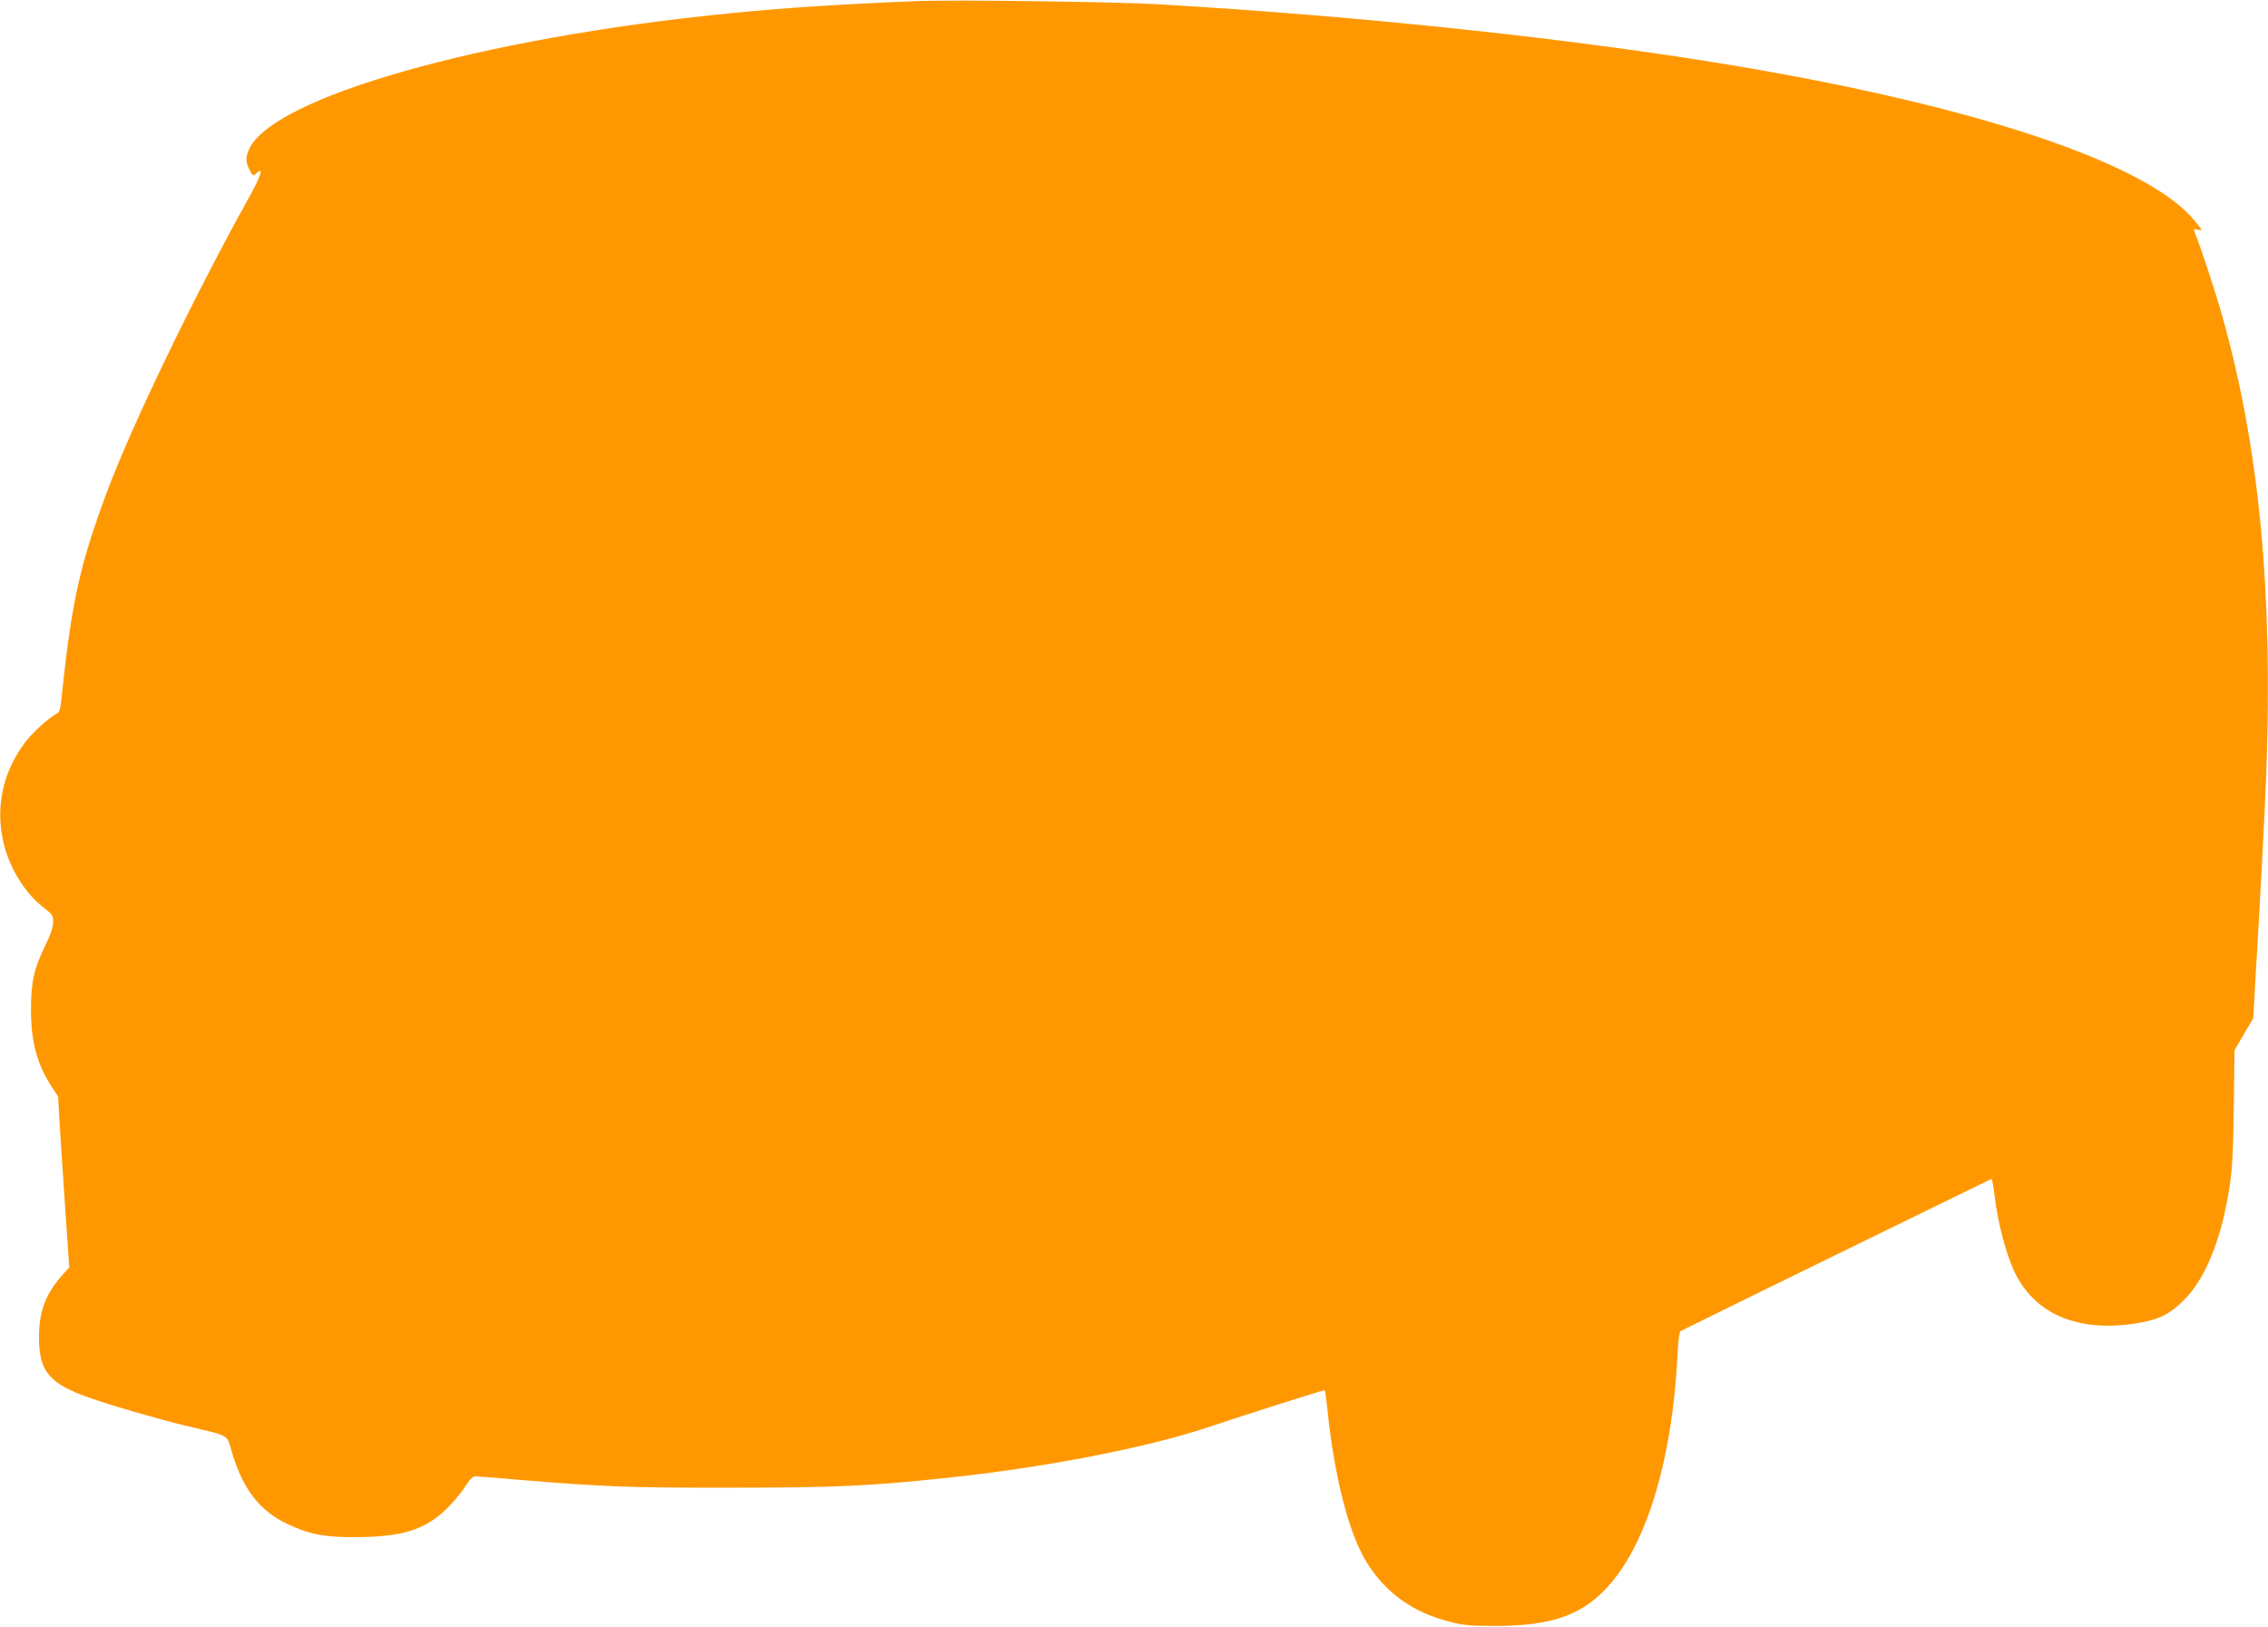
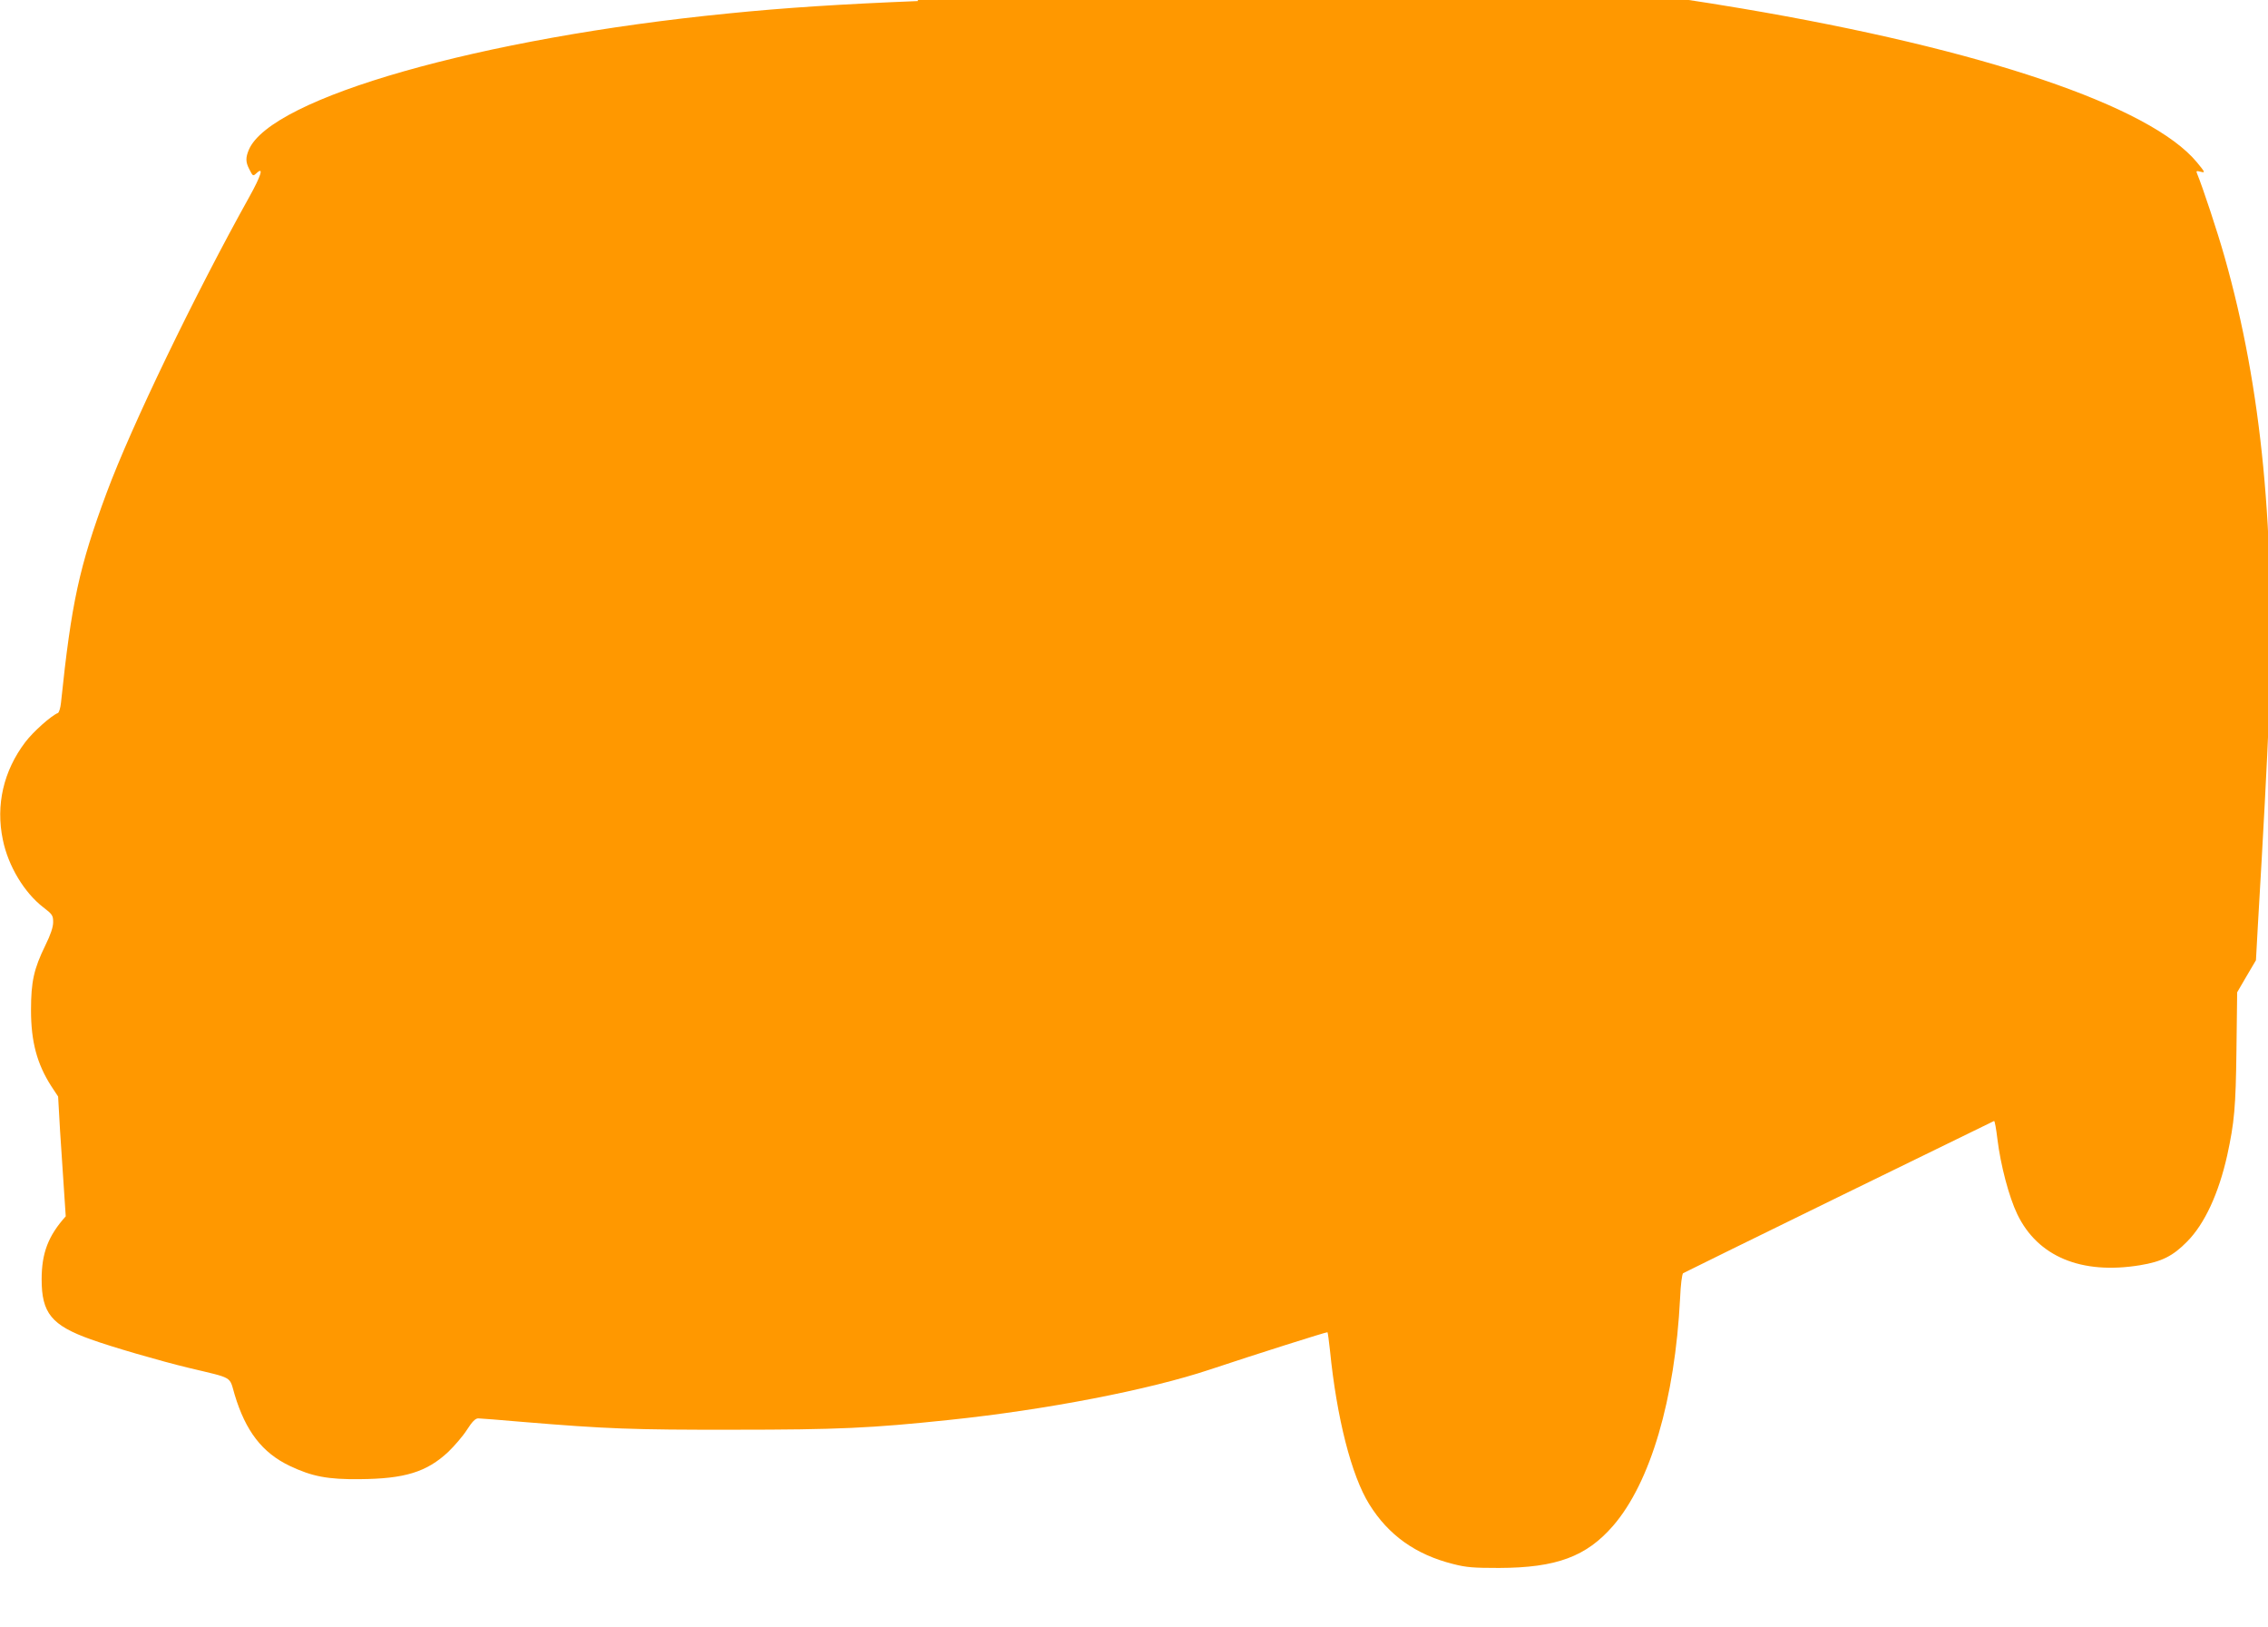
<svg xmlns="http://www.w3.org/2000/svg" version="1.0" width="1280pt" height="918pt" viewBox="0 0 1280 918" preserveAspectRatio="xMidYMid meet">
  <g transform="translate(0,918) scale(0.1,-0.1)" fill="#ff9800" stroke="none">
-     <path d="M5180 9174 c-426 -17 -755 -38 -1070 -70 -1398 -138 -2583 -476 -2706 -770 -18 -43 -18 -68 2 -107 22 -43 21 -43 44 -22 40 36 22 -19 -43 -136 -307 -551 -665 -1292 -805 -1669 -155 -417 -199 -621 -258 -1187 -3 -28 -11 -53 -17 -56 -38 -15 -139 -105 -184 -164 -123 -162 -168 -355 -127 -551 30 -148 121 -299 229 -382 51 -39 55 -46 55 -83 0 -28 -14 -70 -44 -131 -65 -133 -81 -205 -81 -366 0 -178 34 -303 114 -428 l39 -59 11 -194 c7 -107 21 -324 32 -482 l20 -288 -35 -39 c-98 -109 -136 -206 -136 -356 0 -190 56 -259 277 -338 116 -42 391 -122 553 -161 255 -61 228 -45 259 -150 62 -207 156 -329 311 -403 126 -60 215 -77 395 -75 254 2 378 40 500 154 34 33 82 88 105 124 30 47 48 65 64 65 11 0 125 -9 251 -20 470 -39 621 -45 1190 -44 585 0 780 9 1215 55 548 57 1131 170 1475 285 252 84 659 213 662 210 2 -2 8 -48 14 -102 38 -381 121 -707 222 -869 108 -174 262 -284 474 -337 74 -19 114 -22 258 -22 324 1 493 64 644 238 211 244 349 714 378 1284 3 76 11 136 17 141 8 6 1724 845 1755 859 4 1 12 -45 19 -103 18 -147 65 -325 112 -423 115 -239 361 -342 692 -288 123 20 187 52 267 134 99 100 178 272 226 487 40 185 48 268 52 595 l4 324 53 91 53 90 11 200 c31 522 52 923 62 1170 39 1039 -40 1858 -250 2598 -40 142 -123 392 -155 470 -7 16 -4 17 20 11 27 -7 26 -4 -21 53 -263 318 -1208 638 -2568 868 -912 154 -2115 283 -3281 351 -240 14 -1155 26 -1355 18z" />
+     <path d="M5180 9174 c-426 -17 -755 -38 -1070 -70 -1398 -138 -2583 -476 -2706 -770 -18 -43 -18 -68 2 -107 22 -43 21 -43 44 -22 40 36 22 -19 -43 -136 -307 -551 -665 -1292 -805 -1669 -155 -417 -199 -621 -258 -1187 -3 -28 -11 -53 -17 -56 -38 -15 -139 -105 -184 -164 -123 -162 -168 -355 -127 -551 30 -148 121 -299 229 -382 51 -39 55 -46 55 -83 0 -28 -14 -70 -44 -131 -65 -133 -81 -205 -81 -366 0 -178 34 -303 114 -428 l39 -59 11 -194 c7 -107 21 -324 32 -482 c-98 -109 -136 -206 -136 -356 0 -190 56 -259 277 -338 116 -42 391 -122 553 -161 255 -61 228 -45 259 -150 62 -207 156 -329 311 -403 126 -60 215 -77 395 -75 254 2 378 40 500 154 34 33 82 88 105 124 30 47 48 65 64 65 11 0 125 -9 251 -20 470 -39 621 -45 1190 -44 585 0 780 9 1215 55 548 57 1131 170 1475 285 252 84 659 213 662 210 2 -2 8 -48 14 -102 38 -381 121 -707 222 -869 108 -174 262 -284 474 -337 74 -19 114 -22 258 -22 324 1 493 64 644 238 211 244 349 714 378 1284 3 76 11 136 17 141 8 6 1724 845 1755 859 4 1 12 -45 19 -103 18 -147 65 -325 112 -423 115 -239 361 -342 692 -288 123 20 187 52 267 134 99 100 178 272 226 487 40 185 48 268 52 595 l4 324 53 91 53 90 11 200 c31 522 52 923 62 1170 39 1039 -40 1858 -250 2598 -40 142 -123 392 -155 470 -7 16 -4 17 20 11 27 -7 26 -4 -21 53 -263 318 -1208 638 -2568 868 -912 154 -2115 283 -3281 351 -240 14 -1155 26 -1355 18z" />
  </g>
</svg>